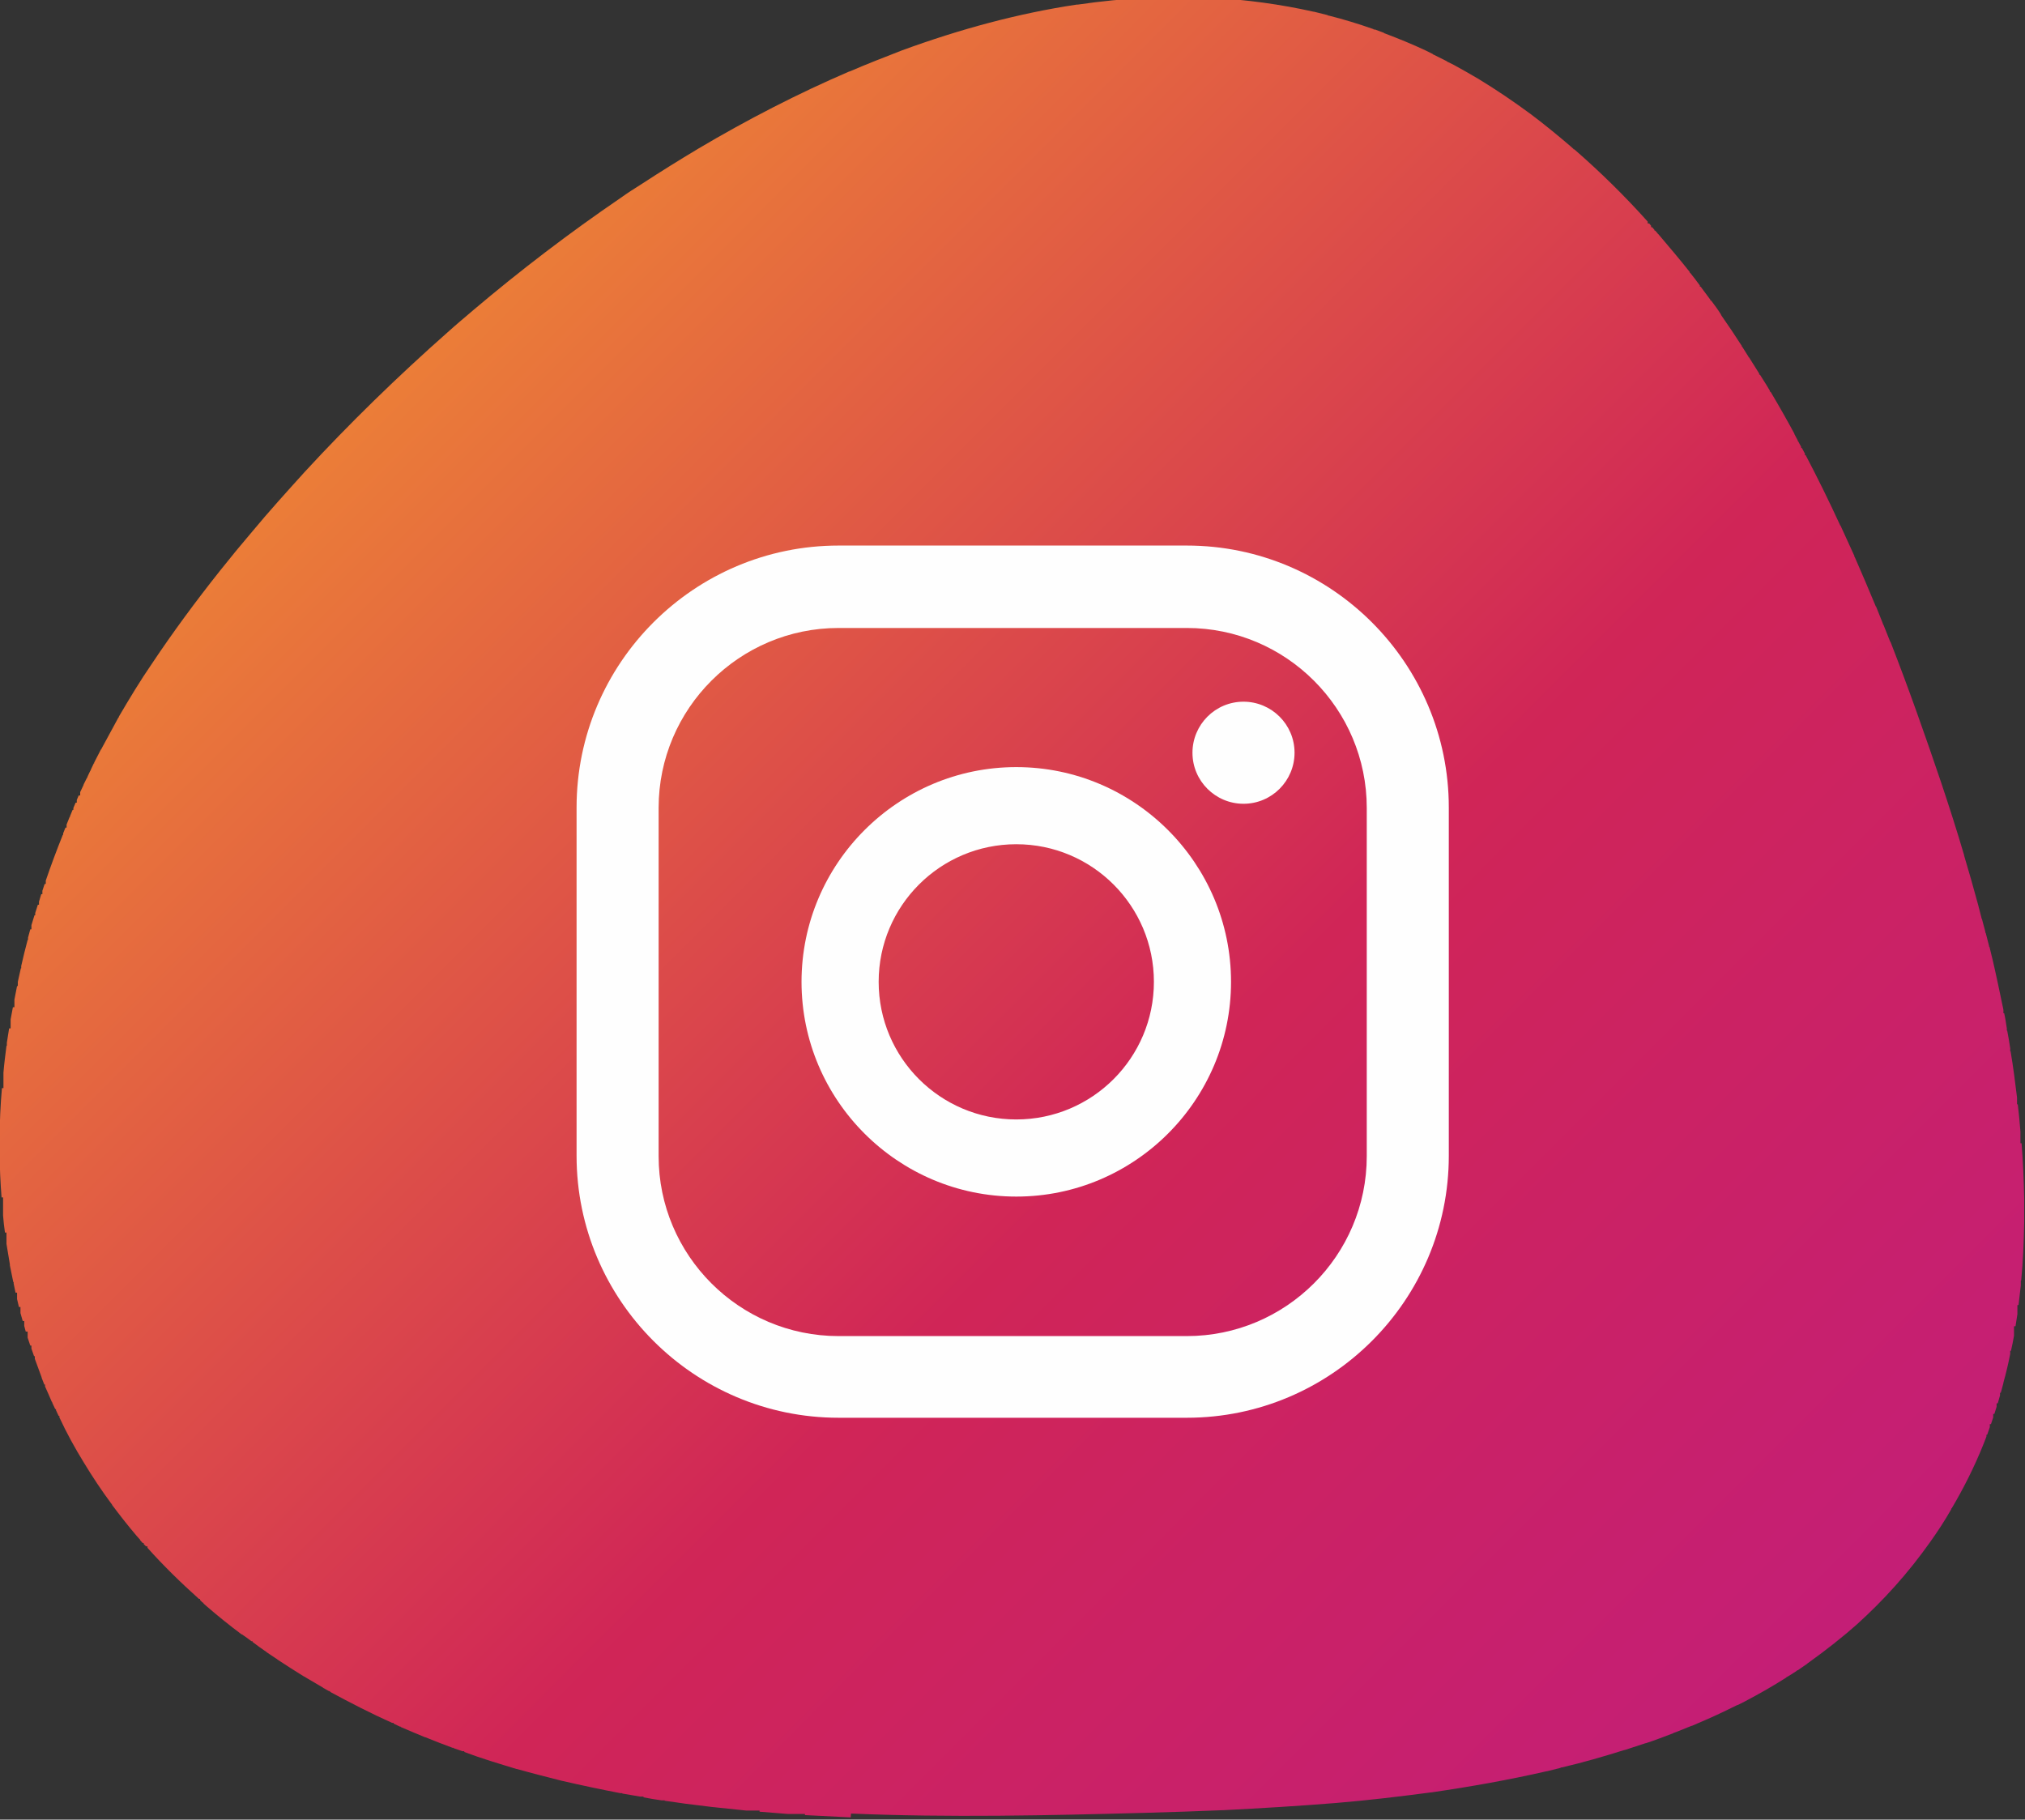
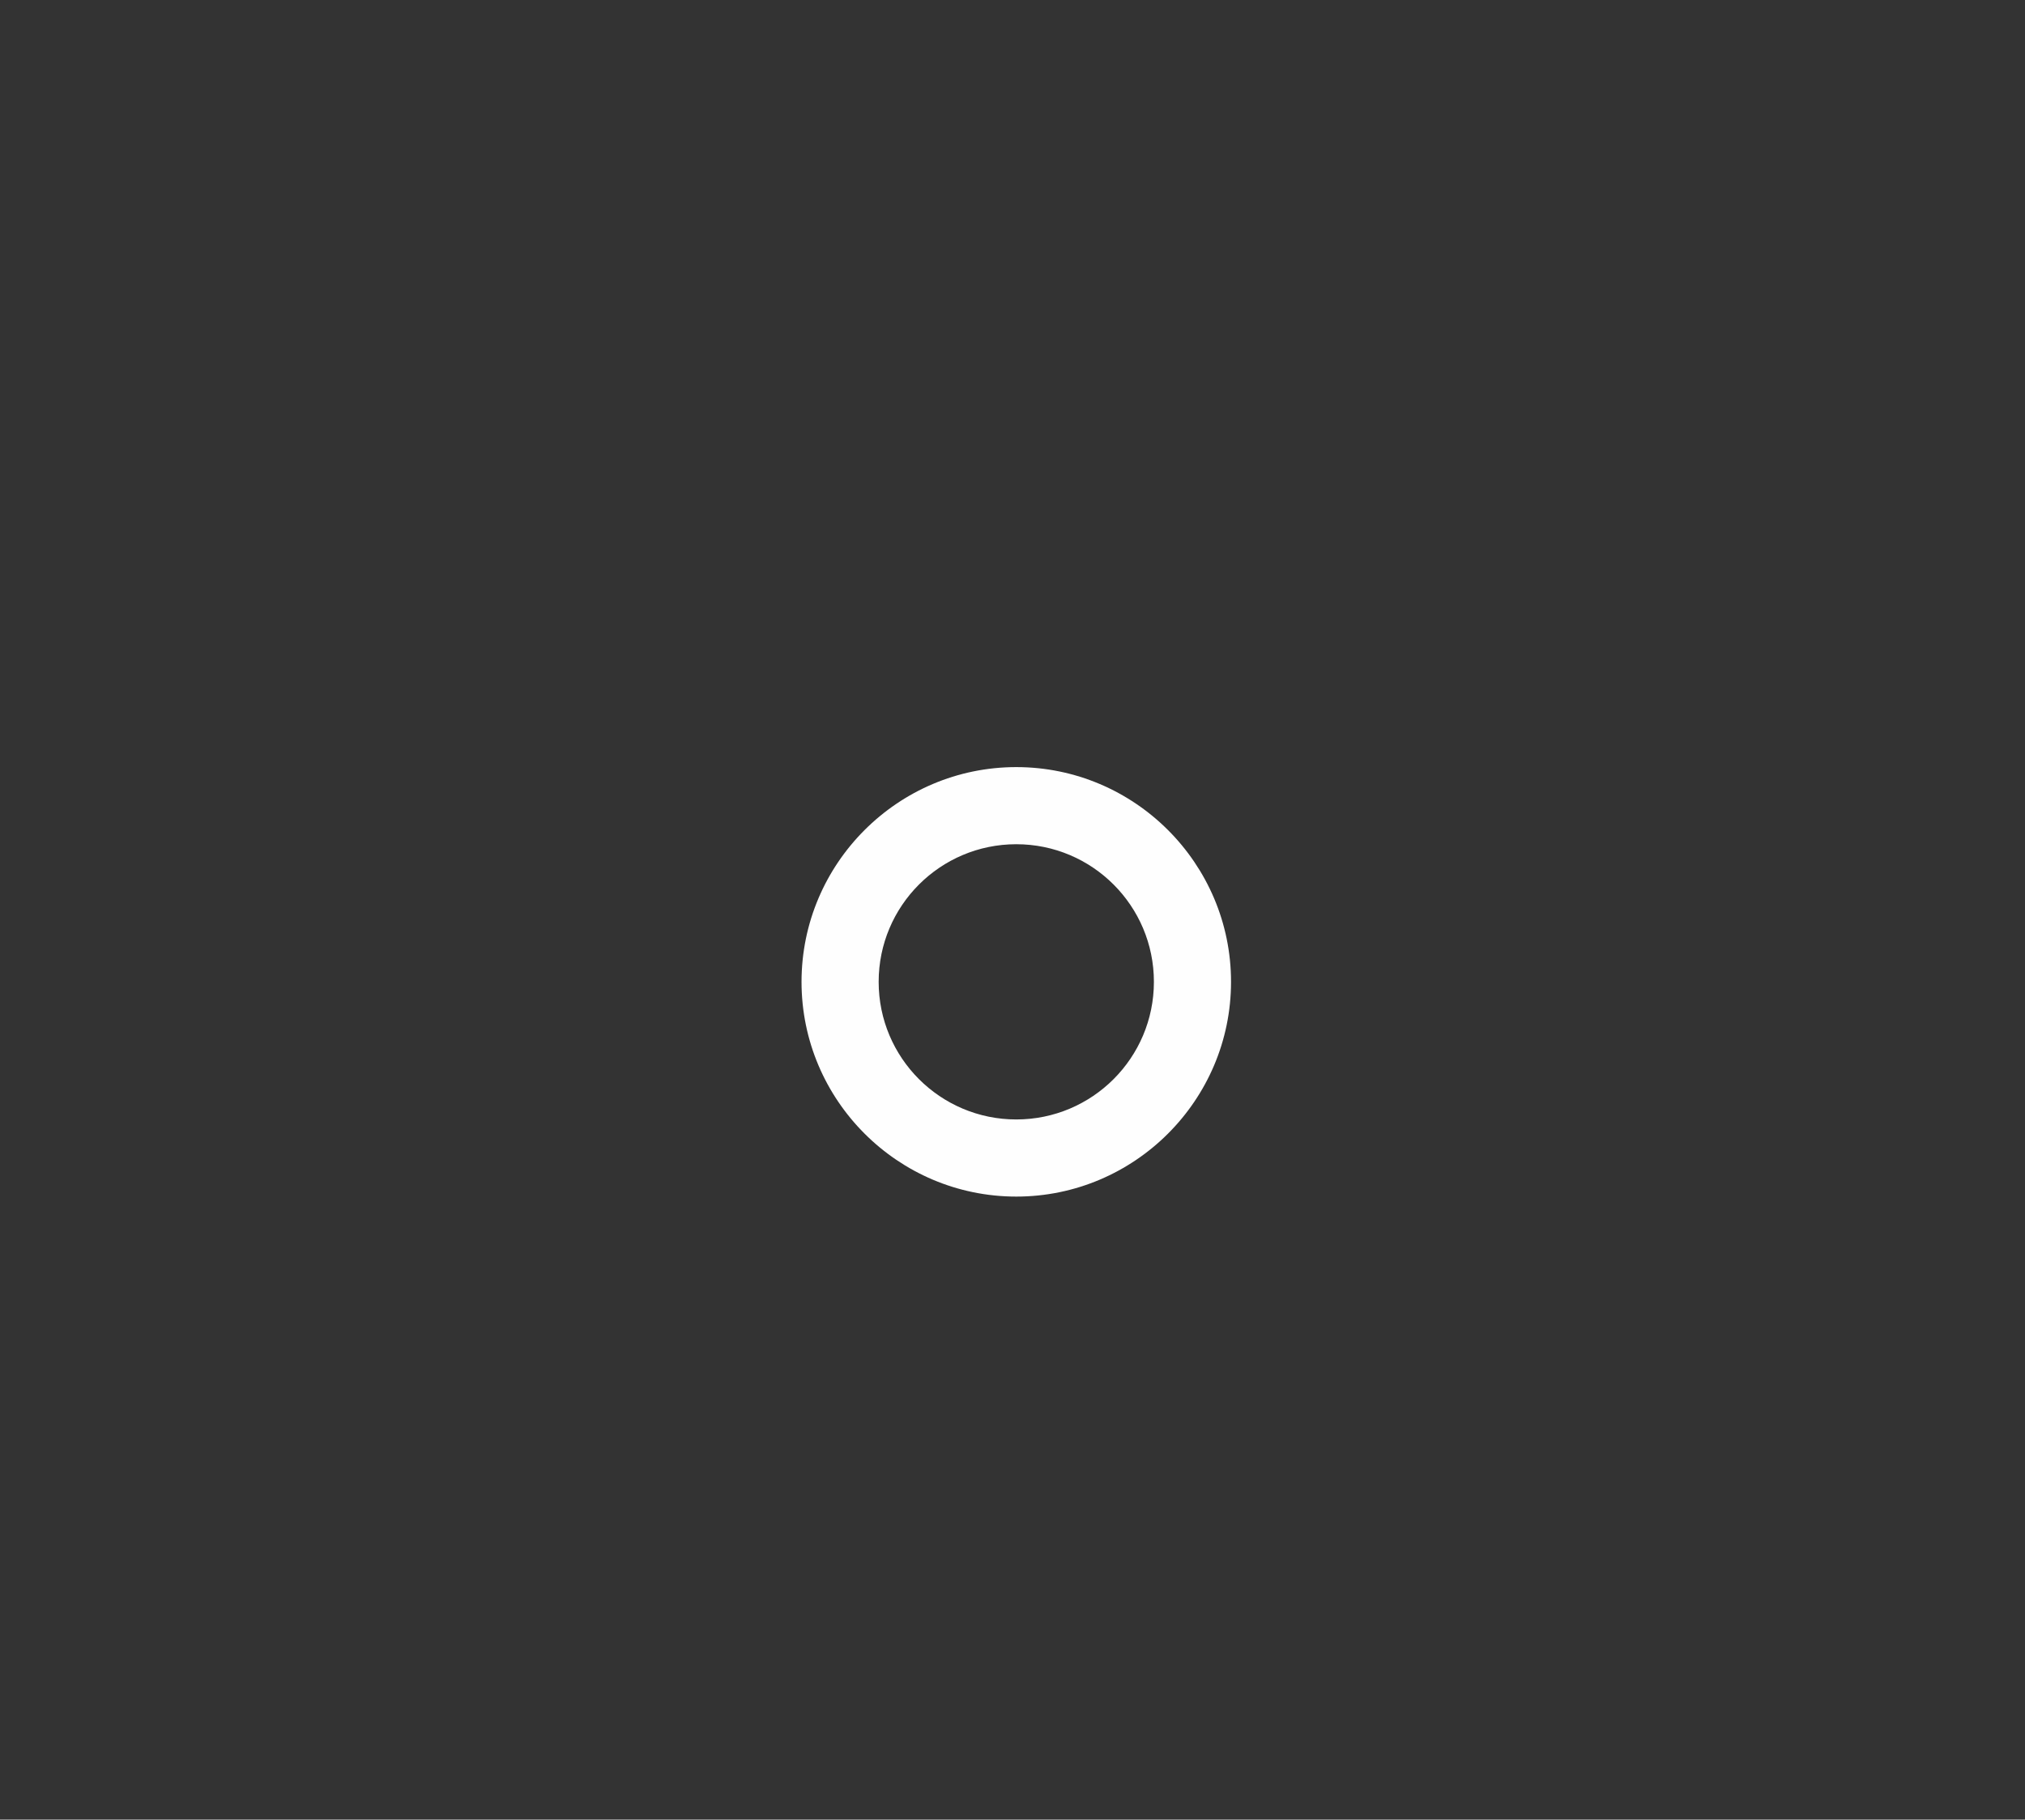
<svg xmlns="http://www.w3.org/2000/svg" xml:space="preserve" width="20.32mm" height="18.26mm" style="shape-rendering:geometricPrecision; text-rendering:geometricPrecision; image-rendering:optimizeQuality; fill-rule:evenodd; clip-rule:evenodd" viewBox="0 0 53.56 48.13">
  <rect x="0" y="0" width="53.56" height="48.13" fill="#333333" stroke="none" />
  <defs>
    <style type="text/css">       .fil1 {fill:#FEFEFE}    .fil0 {fill:url(#id0)}     </style>
    <linearGradient id="id0" gradientUnits="userSpaceOnUse" x1="10.46" y1="10.12" x2="46.26" y2="45.89">
      <stop offset="0" style="stop-opacity:1; stop-color:#EB7D38" />
      <stop offset="0.549" style="stop-opacity:1; stop-color:#D02557" />
      <stop offset="1" style="stop-opacity:1; stop-color:#C41E76" />
    </linearGradient>
  </defs>
  <g id="Camada_x0020_1">
-     <path class="fil0" d="M22.5 48.07l0 -0 -0.01 0c-0.4,-0.02 -0.8,-0.04 -1.2,-0.06l0 -0.03 -0.45 0c-0.25,-0.02 -0.5,-0.04 -0.75,-0.06l0 -0.03 -0.35 0c-0.29,-0.03 -0.57,-0.06 -0.86,-0.09l0 -0 -0.01 0c-0.24,-0.03 -0.49,-0.06 -0.73,-0.09l0 -0 -0 0c-0.19,-0.03 -0.37,-0.05 -0.56,-0.08l0 -0.01 -0.08 0c-0.16,-0.02 -0.32,-0.05 -0.48,-0.08l0 -0.02 -0.09 0c-0.16,-0.03 -0.31,-0.05 -0.47,-0.08l0 -0.01 -0.05 0c-0.52,-0.1 -1.04,-0.21 -1.56,-0.33 -0.39,-0.1 -0.79,-0.2 -1.18,-0.31l0 -0 -0.01 0c-0.46,-0.14 -0.93,-0.28 -1.38,-0.45l0 -0.02 -0.05 0 -0.23 -0.08 0 -0.01 -0.03 0c-0.24,-0.09 -0.48,-0.18 -0.72,-0.28l0 -0 -0.01 0c-0.22,-0.09 -0.43,-0.18 -0.64,-0.27l0 -0.01 -0.02 0 -0.17 -0.08 0 -0.02 -0.04 0c-0.56,-0.25 -1.1,-0.53 -1.64,-0.82l0 -0.02 -0.03 0 -0.16 -0.09 0 -0.01 -0.01 0c-0.15,-0.09 -0.31,-0.18 -0.46,-0.27l0 -0.01 -0.02 0c-0.24,-0.15 -0.48,-0.3 -0.72,-0.46l0 -0.01 -0.01 0c-0.09,-0.06 -0.18,-0.12 -0.27,-0.18l0 -0.01 -0.01 0c-0.12,-0.08 -0.24,-0.17 -0.36,-0.26l0 -0.02 -0.03 0c-0.08,-0.06 -0.16,-0.12 -0.25,-0.18l0 -0 -0.01 0c-0.32,-0.24 -0.62,-0.48 -0.92,-0.74l0 -0 -0 0 -0.09 -0.08 0 -0.02 -0.02 0 -0.07 -0.07 0 -0.03 -0.03 0c-0.48,-0.43 -0.94,-0.88 -1.36,-1.35l0 -0.04 -0.04 0 -0.06 -0.06 0 -0.03 -0.03 0 -0.07 -0.08 0 -0.02 -0.01 0 -0.08 -0.09 0 -0 -0 0c-0.23,-0.27 -0.44,-0.54 -0.65,-0.82l0 -0.02 -0.01 0c-0.26,-0.35 -0.5,-0.71 -0.73,-1.09 -0.24,-0.39 -0.46,-0.79 -0.65,-1.2l0 -0.04 -0.02 0 -0.07 -0.15 0 -0.03 -0.02 0 -0.08 -0.17 0 -0.02 -0.01 0c-0.06,-0.14 -0.12,-0.28 -0.18,-0.41l0 -0.05 -0.02 0 -0.07 -0.18 0 -0.01 -0 0c-0.06,-0.16 -0.12,-0.33 -0.18,-0.49l0 -0.07 -0.02 0 -0.07 -0.2 0 -0.08 -0.03 0 -0.07 -0.21 0 -0.16 -0.05 0 -0.04 -0.15 0 -0.13 -0.04 0 -0.06 -0.21 0 -0.16 -0.04 0 -0.05 -0.21 0 -0.17 -0.04 0 -0.05 -0.24 0 -0.04 -0.01 0c-0.03,-0.15 -0.06,-0.29 -0.09,-0.44l0 -0.03 -0 0c-0.03,-0.18 -0.06,-0.36 -0.09,-0.54l0 -0.3 -0.04 0c-0.02,-0.15 -0.04,-0.3 -0.05,-0.45l0 -0.48 -0.04 0c-0.03,-0.39 -0.05,-0.78 -0.05,-1.18l0 -0.38c0,-0.44 0.02,-0.88 0.06,-1.33l0.04 0 0 -0.41c0.02,-0.24 0.05,-0.47 0.08,-0.71l0.01 0 0 -0.08c0.02,-0.13 0.04,-0.25 0.06,-0.38l0.04 0 0 -0.24c0.02,-0.11 0.04,-0.21 0.06,-0.32l0.04 0 0 -0.2c0.02,-0.12 0.05,-0.24 0.07,-0.36l0.02 0 0 -0.11c0.03,-0.12 0.05,-0.24 0.08,-0.36l0.01 0 0 -0.06c0.05,-0.23 0.11,-0.46 0.17,-0.69l0.01 0 0 -0.06 0.06 -0.22 0.03 0 0 -0.11 0.08 -0.26 0.02 0 0 -0.06 0.07 -0.22 0.03 0 0 -0.08 0.06 -0.2 0.03 0 0 -0.09 0.06 -0.18 0.03 0 0 -0.09c0.14,-0.41 0.29,-0.81 0.45,-1.21l0.01 0 0 -0.04 0.06 -0.15 0.03 0 0 -0.08 0.08 -0.2 0.01 0 0 -0.02 0.07 -0.17 0.02 0 0 -0.05 0.06 -0.14 0.03 0 0 -0.07 0.05 -0.12 0.04 0 0 -0.09 0.09 -0.19 0 0 0 -0.01 0.09 -0.18 0.01 0 0 -0.02 0.08 -0.17 0.01 0 0 -0.02 0.08 -0.17 0.01 0 0 -0.02c0.06,-0.12 0.12,-0.23 0.18,-0.35l0.01 0 0 -0.01c0.15,-0.28 0.3,-0.55 0.45,-0.83l0.01 0 0 -0.02c0.28,-0.48 0.57,-0.96 0.88,-1.41 0.54,-0.81 1.15,-1.64 1.81,-2.47l0 0 0 -0c0.27,-0.34 0.55,-0.68 0.84,-1.02l0 0 0 -0c0.44,-0.53 0.91,-1.05 1.39,-1.58l0 0 0 -0c1.17,-1.27 2.45,-2.52 3.81,-3.72l0 0 0 -0c0.21,-0.19 0.43,-0.37 0.65,-0.56l0 0 0 -0c1.24,-1.05 2.55,-2.05 3.9,-2.97l0 0 0 -0c0.18,-0.13 0.37,-0.25 0.56,-0.37l0 0 0 -0c0.49,-0.32 0.99,-0.63 1.49,-0.93l0 0 0 -0c1.3,-0.77 2.64,-1.46 3.99,-2.04l0.01 0 0 -0c0.46,-0.2 0.93,-0.38 1.39,-0.56l0 0 0 -0c1.53,-0.56 3.08,-0.98 4.62,-1.21l0.03 0 0 -0c0.61,-0.09 1.22,-0.15 1.84,-0.18l1.71 0c0.9,0.05 1.8,0.17 2.69,0.37l0 0 0.01 0c0.12,0.03 0.24,0.06 0.36,0.09l0 0.01 0.02 0c0.4,0.1 0.79,0.22 1.19,0.36l0 0.01 0.04 0c0.08,0.03 0.16,0.06 0.24,0.09l0 0.01 0.01 0c0.37,0.14 0.74,0.29 1.1,0.46l0 0 0 0 0.18 0.09 0 0.01 0.01 0c0.12,0.06 0.24,0.12 0.36,0.18l0 0.01 0.01 0 0.18 0.09 0 0 0 0c0.22,0.12 0.43,0.24 0.65,0.37l0 0 0 0c0.46,0.28 0.92,0.59 1.38,0.93 0.36,0.27 0.7,0.55 1.04,0.84l0 0 0 0 0.09 0.08 0 0.01 0.02 0c0.69,0.6 1.33,1.23 1.94,1.91l0 0.05 0.04 0 0.05 0.06 0 0.04 0.03 0 0.06 0.07 0 0.02 0.02 0 0.07 0.08 0 0.01 0.01 0c0.28,0.33 0.56,0.66 0.83,1l0 0.02 0.01 0c0.09,0.11 0.18,0.23 0.26,0.34l0 0.03 0.02 0c0.09,0.12 0.17,0.23 0.26,0.35l0 0.02 0.02 0c0.09,0.12 0.18,0.24 0.26,0.37l0 0.01 0 0c0.19,0.27 0.37,0.54 0.55,0.82l0 0.02 0.01 0 0.17 0.27 0 0.01 0.01 0c0.09,0.14 0.18,0.29 0.27,0.43l0 0.03 0.02 0 0.17 0.27 0 0 0 0 0.09 0.15 0 0.03 0.02 0c0.22,0.37 0.43,0.74 0.63,1.11l0 0.01 0 0 0.09 0.17 0 0.02 0.01 0 0.08 0.15 0 0.03 0.02 0 0.08 0.15 0 0.04 0.02 0c0.32,0.61 0.62,1.22 0.91,1.85l0 0.01 0.01 0c0.12,0.27 0.25,0.54 0.37,0.81l0 0.03 0.01 0c0.19,0.43 0.37,0.86 0.55,1.29l0 0.01 0.01 0 0.18 0.45 0 0.02 0.01 0 0.18 0.45 0 0.01 0.01 0c0.48,1.23 0.92,2.48 1.34,3.72 0.21,0.63 0.42,1.28 0.61,1.93l0 0.01 0 0c0.13,0.43 0.25,0.86 0.37,1.3l0 0 0.09 0.35 0 0.02 0.01 0 0.09 0.34 0 0.03 0.01 0 0.09 0.35 0 0.02 0.01 0 0.09 0.37 0 0 0 0c0.1,0.43 0.19,0.87 0.28,1.3l0 0.09 0.02 0c0.03,0.13 0.05,0.27 0.07,0.4l0 0.06 0.01 0c0.03,0.16 0.06,0.32 0.08,0.47l0 0.08 0.01 0c0.07,0.41 0.12,0.81 0.17,1.22l0 0.18 0.02 0c0.03,0.24 0.05,0.48 0.07,0.72l0 0.31 0.03 0c0.04,0.49 0.06,0.98 0.07,1.47l0 0.62c-0.01,0.52 -0.03,1.03 -0.08,1.54l-0.01 0 0 0.13c-0.02,0.17 -0.04,0.35 -0.06,0.52l-0.03 0 0 0.24c-0.02,0.11 -0.03,0.21 -0.05,0.32l-0.04 0 0 0.25c-0.02,0.13 -0.05,0.26 -0.08,0.4l-0.02 0 0 0.08c-0.05,0.26 -0.11,0.51 -0.18,0.76l-0 0 0 0.01c-0.02,0.09 -0.05,0.18 -0.07,0.26l-0.02 0 0 0.07 -0.06 0.21 -0.03 0 0 0.09 -0.06 0.19 -0.03 0 0 0.09 -0.06 0.18 -0.03 0 0 0.08 -0.07 0.2 -0.02 0 0 0.05c-0.03,0.08 -0.06,0.15 -0.09,0.23l-0 0 0 0c-0.23,0.57 -0.51,1.13 -0.83,1.67l-0.01 0 0 0.02c-0.17,0.3 -0.36,0.59 -0.56,0.87 -0.58,0.82 -1.23,1.54 -1.94,2.18l-0 0 0 0c-0.18,0.16 -0.36,0.31 -0.55,0.46l-0.01 0 0 0.01c-0.24,0.19 -0.48,0.37 -0.73,0.55l-0.01 0 0 0.01c-0.09,0.06 -0.17,0.12 -0.26,0.18l-0.02 0 0 0.01c-0.09,0.06 -0.18,0.12 -0.27,0.17l-0.01 0 0 0.01c-0.36,0.23 -0.73,0.44 -1.11,0.64l-0 0 0 0 -0.18 0.09 -0.01 0 0 0c-0.12,0.06 -0.25,0.12 -0.37,0.18l-0 0 0 0c-0.27,0.13 -0.55,0.25 -0.83,0.37l-0.01 0 0 0c-0.15,0.06 -0.3,0.12 -0.45,0.18l-0.02 0 0 0.01c-0.24,0.09 -0.49,0.19 -0.74,0.27l-0.01 0 0 0c-0.18,0.06 -0.37,0.12 -0.55,0.18l-0.01 0 0 0c-0.54,0.17 -1.09,0.33 -1.65,0.46l-0.03 0 0 0.01c-0.12,0.03 -0.24,0.06 -0.36,0.09l-0.01 0 0 0c-1,0.23 -2.02,0.41 -3.05,0.56l-0.01 0 0 0c-0.83,0.11 -1.67,0.21 -2.51,0.28l-0 0 0 0c-0.99,0.08 -1.99,0.14 -2.97,0.19l-0.01 0 0 0c-0.69,0.03 -1.37,0.05 -2.04,0.07 -2.6,0.07 -5.21,0.13 -7.81,0.02z" />
-     <path class="fil1" d="M32.89 18.56c-0.75,0 -1.35,0.61 -1.35,1.35 0,0.75 0.61,1.35 1.35,1.35 0.75,0 1.35,-0.61 1.35,-1.35 0,-0.75 -0.61,-1.35 -1.35,-1.35z" />
+     <path class="fil1" d="M32.89 18.56z" />
    <path class="fil1" d="M26.88 29.61c-2.01,0 -3.64,-1.63 -3.64,-3.64 0,-2.01 1.63,-3.64 3.64,-3.64 2.01,0 3.64,1.63 3.64,3.64 0,2.01 -1.63,3.64 -3.64,3.64zm0 -9.32c-3.13,0 -5.68,2.55 -5.68,5.68 0,3.13 2.55,5.68 5.68,5.68 3.13,0 5.68,-2.55 5.68,-5.68 0,-3.13 -2.55,-5.68 -5.68,-5.68z" />
-     <path class="fil1" d="M22.18 16.61c-2.62,0 -4.76,2.13 -4.76,4.76l0 9.21c0,2.62 2.13,4.76 4.76,4.76l9.21 0c2.62,0 4.76,-2.13 4.76,-4.76l0 -9.21c0,-2.62 -2.13,-4.76 -4.76,-4.76l-9.21 0zm9.21 20.89l-9.21 0c-3.82,0 -6.93,-3.11 -6.93,-6.93l0 -9.21c0,-3.82 3.11,-6.93 6.93,-6.93l9.21 0c3.82,0 6.93,3.11 6.93,6.93l0 9.21c0,3.82 -3.11,6.93 -6.93,6.93z" />
  </g>
</svg>